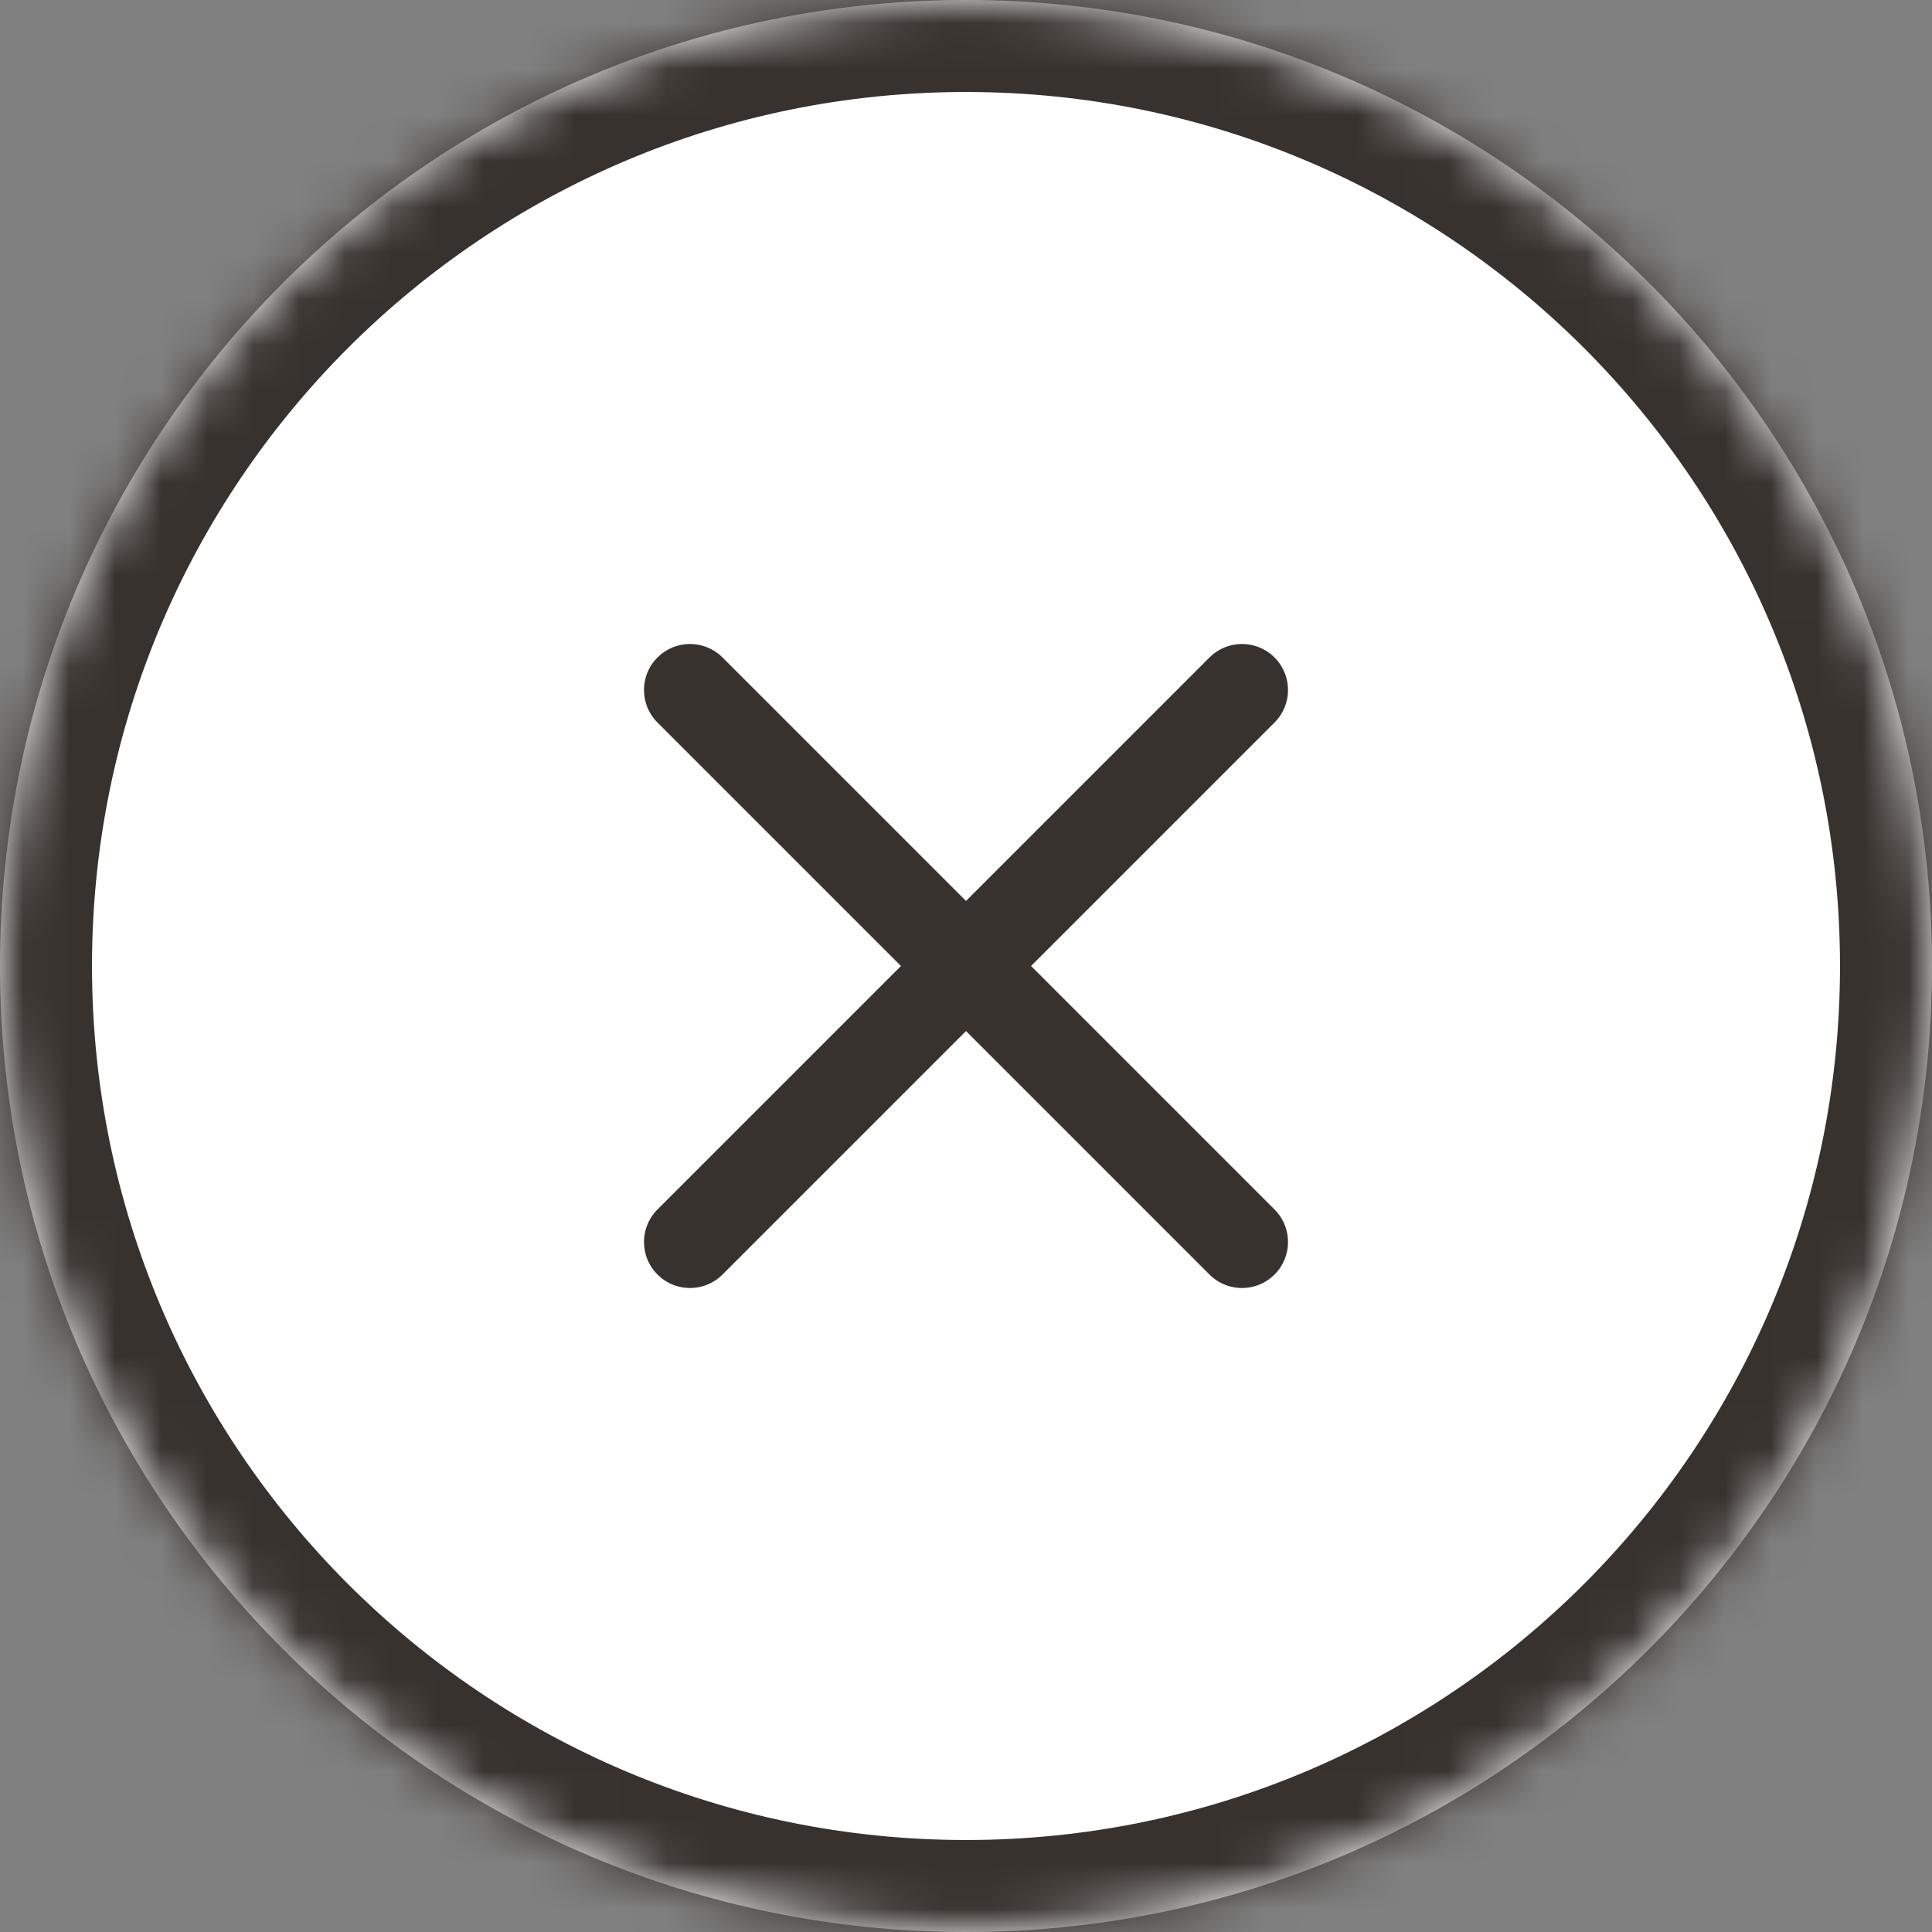
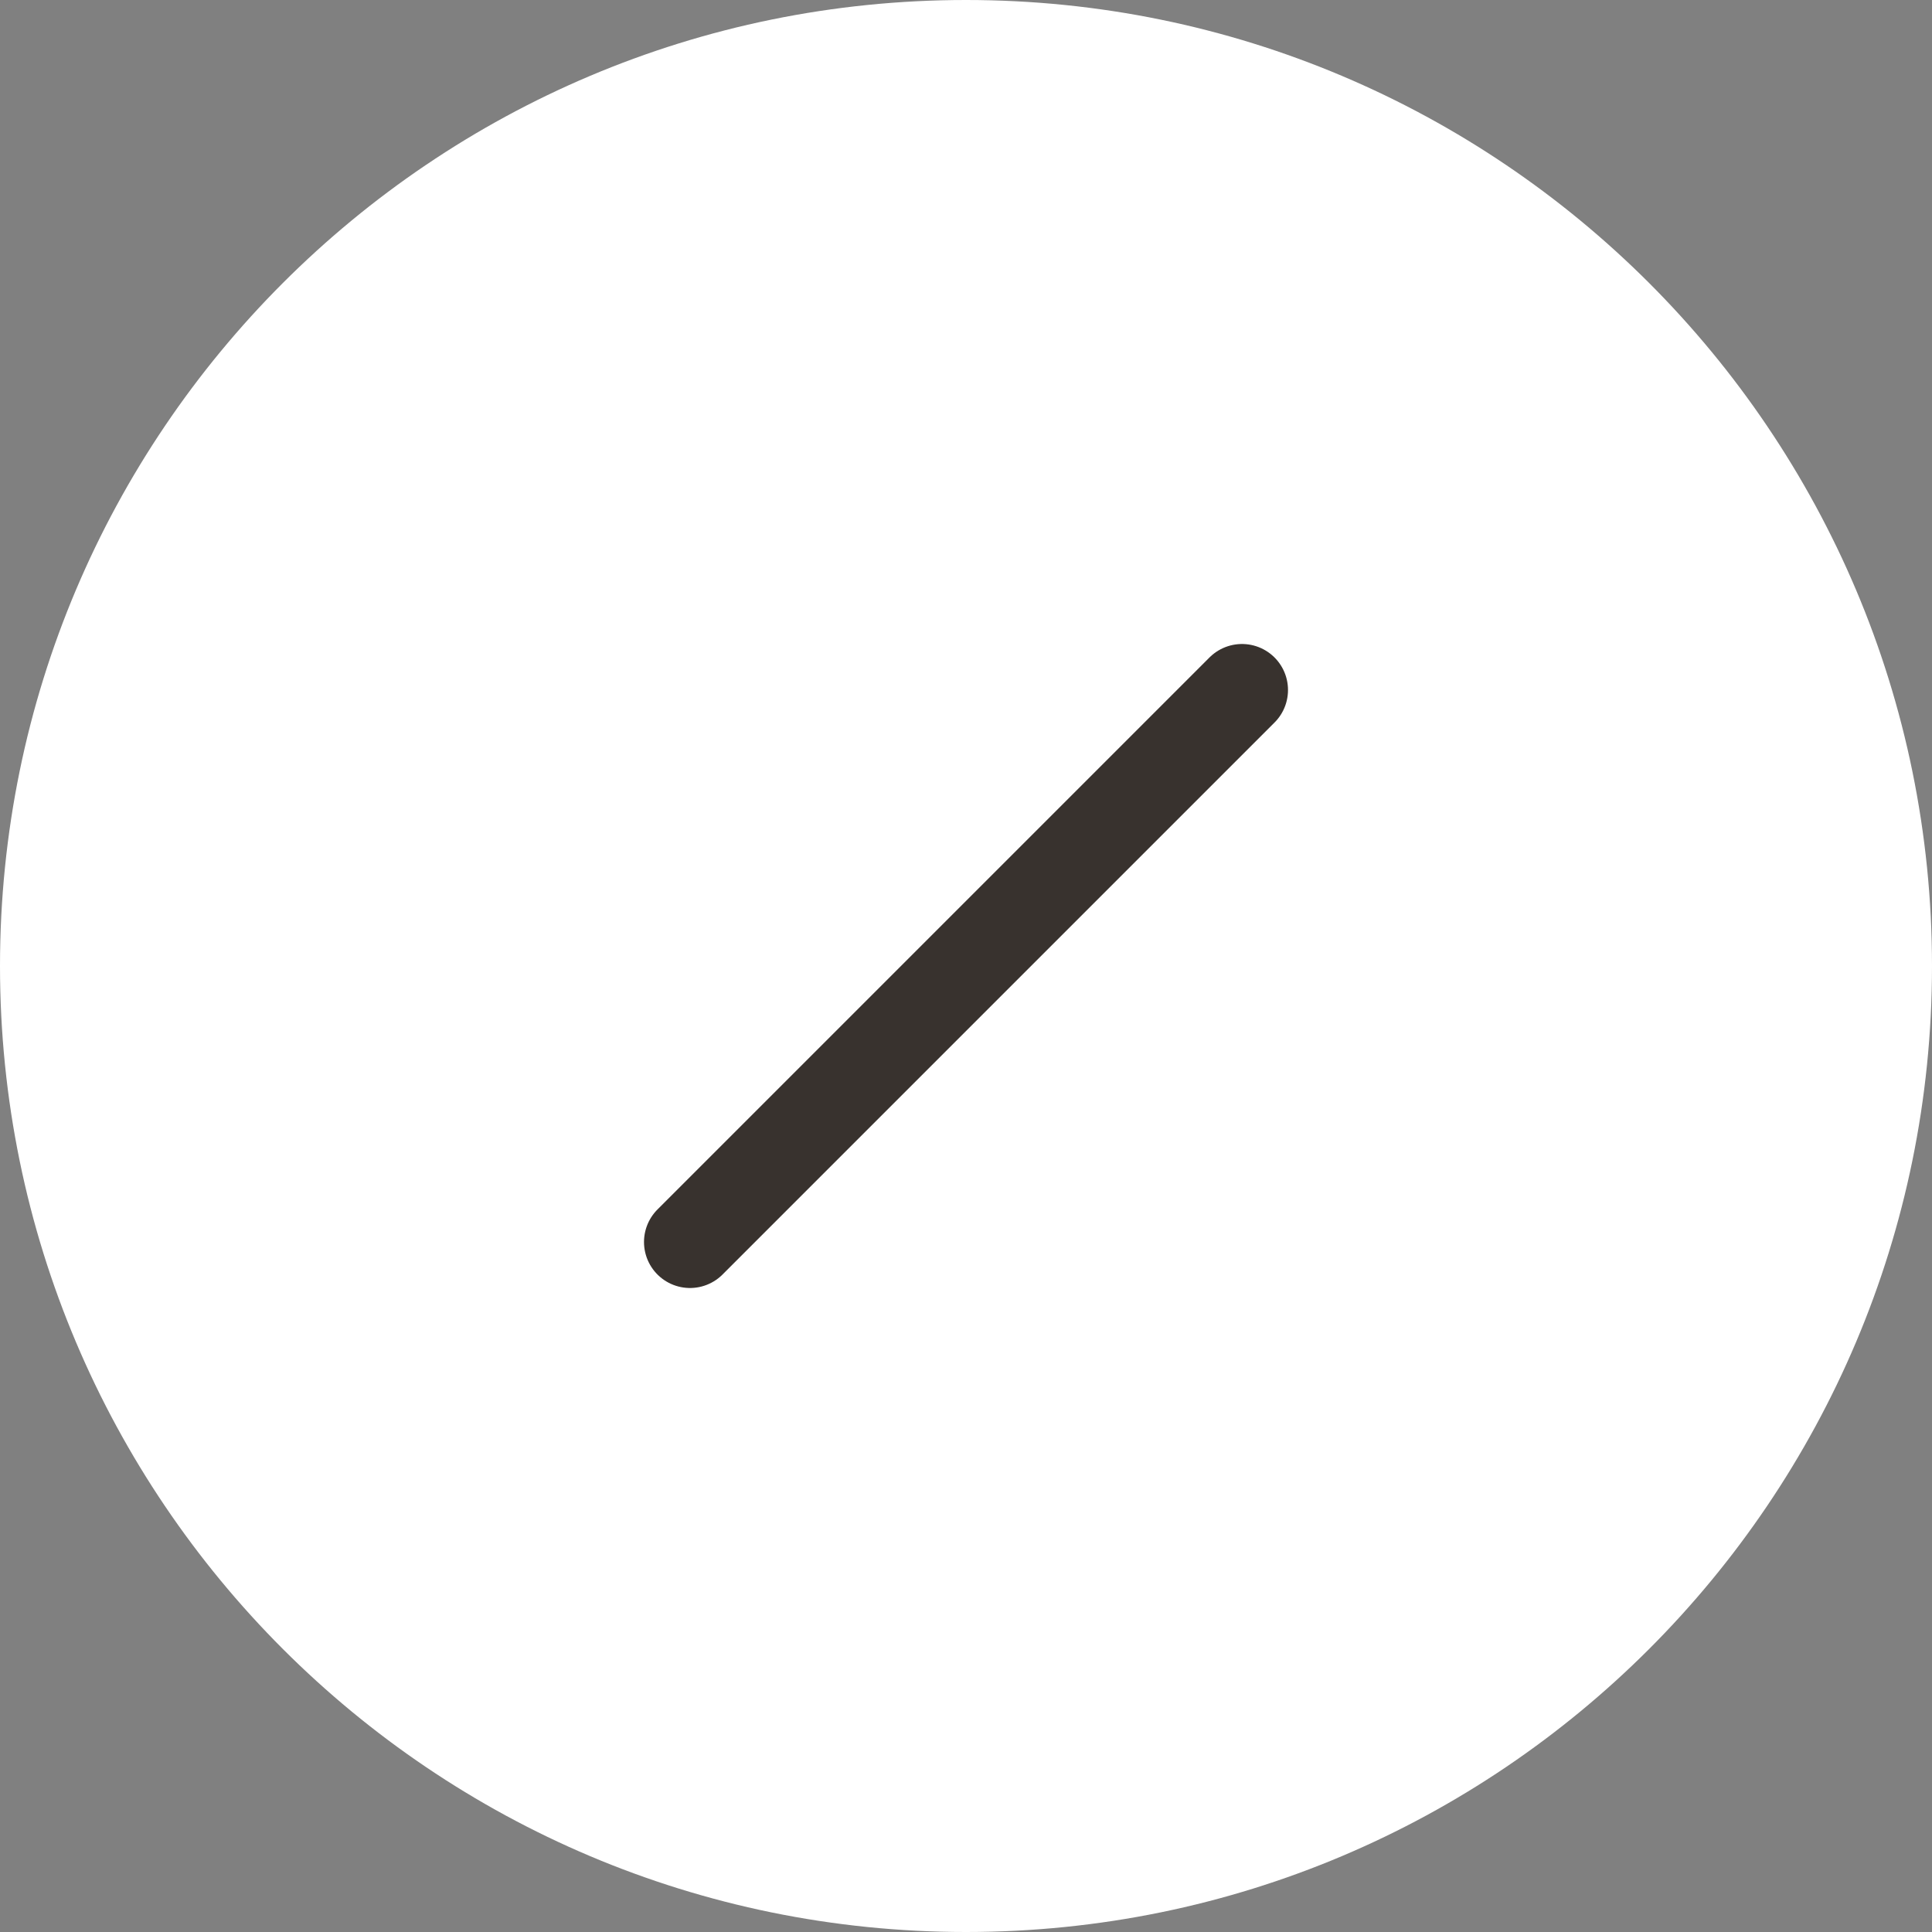
<svg xmlns="http://www.w3.org/2000/svg" width="42" height="42" viewBox="0 0 42 42" fill="none">
  <rect x="0" y="0" width="42" height="42" fill="#808080" stroke="none" />
  <mask id="path-1-inside-1_6203_3436" fill="white">
-     <path d="M0 21C0 9.402 9.402 0 21 0C32.598 0 42 9.402 42 21C42 32.598 32.598 42 21 42C9.402 42 0 32.598 0 21Z" />
-   </mask>
+     </mask>
  <path d="M0 21C0 9.402 9.402 0 21 0C32.598 0 42 9.402 42 21C42 32.598 32.598 42 21 42C9.402 42 0 32.598 0 21Z" fill="white" />
-   <path d="M21 42V40C10.507 40 2 31.493 2 21H0H-2C-2 33.703 8.297 44 21 44V42ZM42 21H40C40 31.493 31.493 40 21 40V42V44C33.703 44 44 33.703 44 21H42ZM21 0V2C31.493 2 40 10.507 40 21H42H44C44 8.297 33.703 -2 21 -2V0ZM21 0V-2C8.297 -2 -2 8.297 -2 21H0H2C2 10.507 10.507 2 21 2V0Z" fill="#38322E" mask="url(#path-1-inside-1_6203_3436)" />
  <path d="M27 15L15 27" stroke="#38322E" stroke-width="2" stroke-linecap="round" stroke-linejoin="round" />
-   <path d="M15 15L27 27" stroke="#38322E" stroke-width="2" stroke-linecap="round" stroke-linejoin="round" />
</svg>